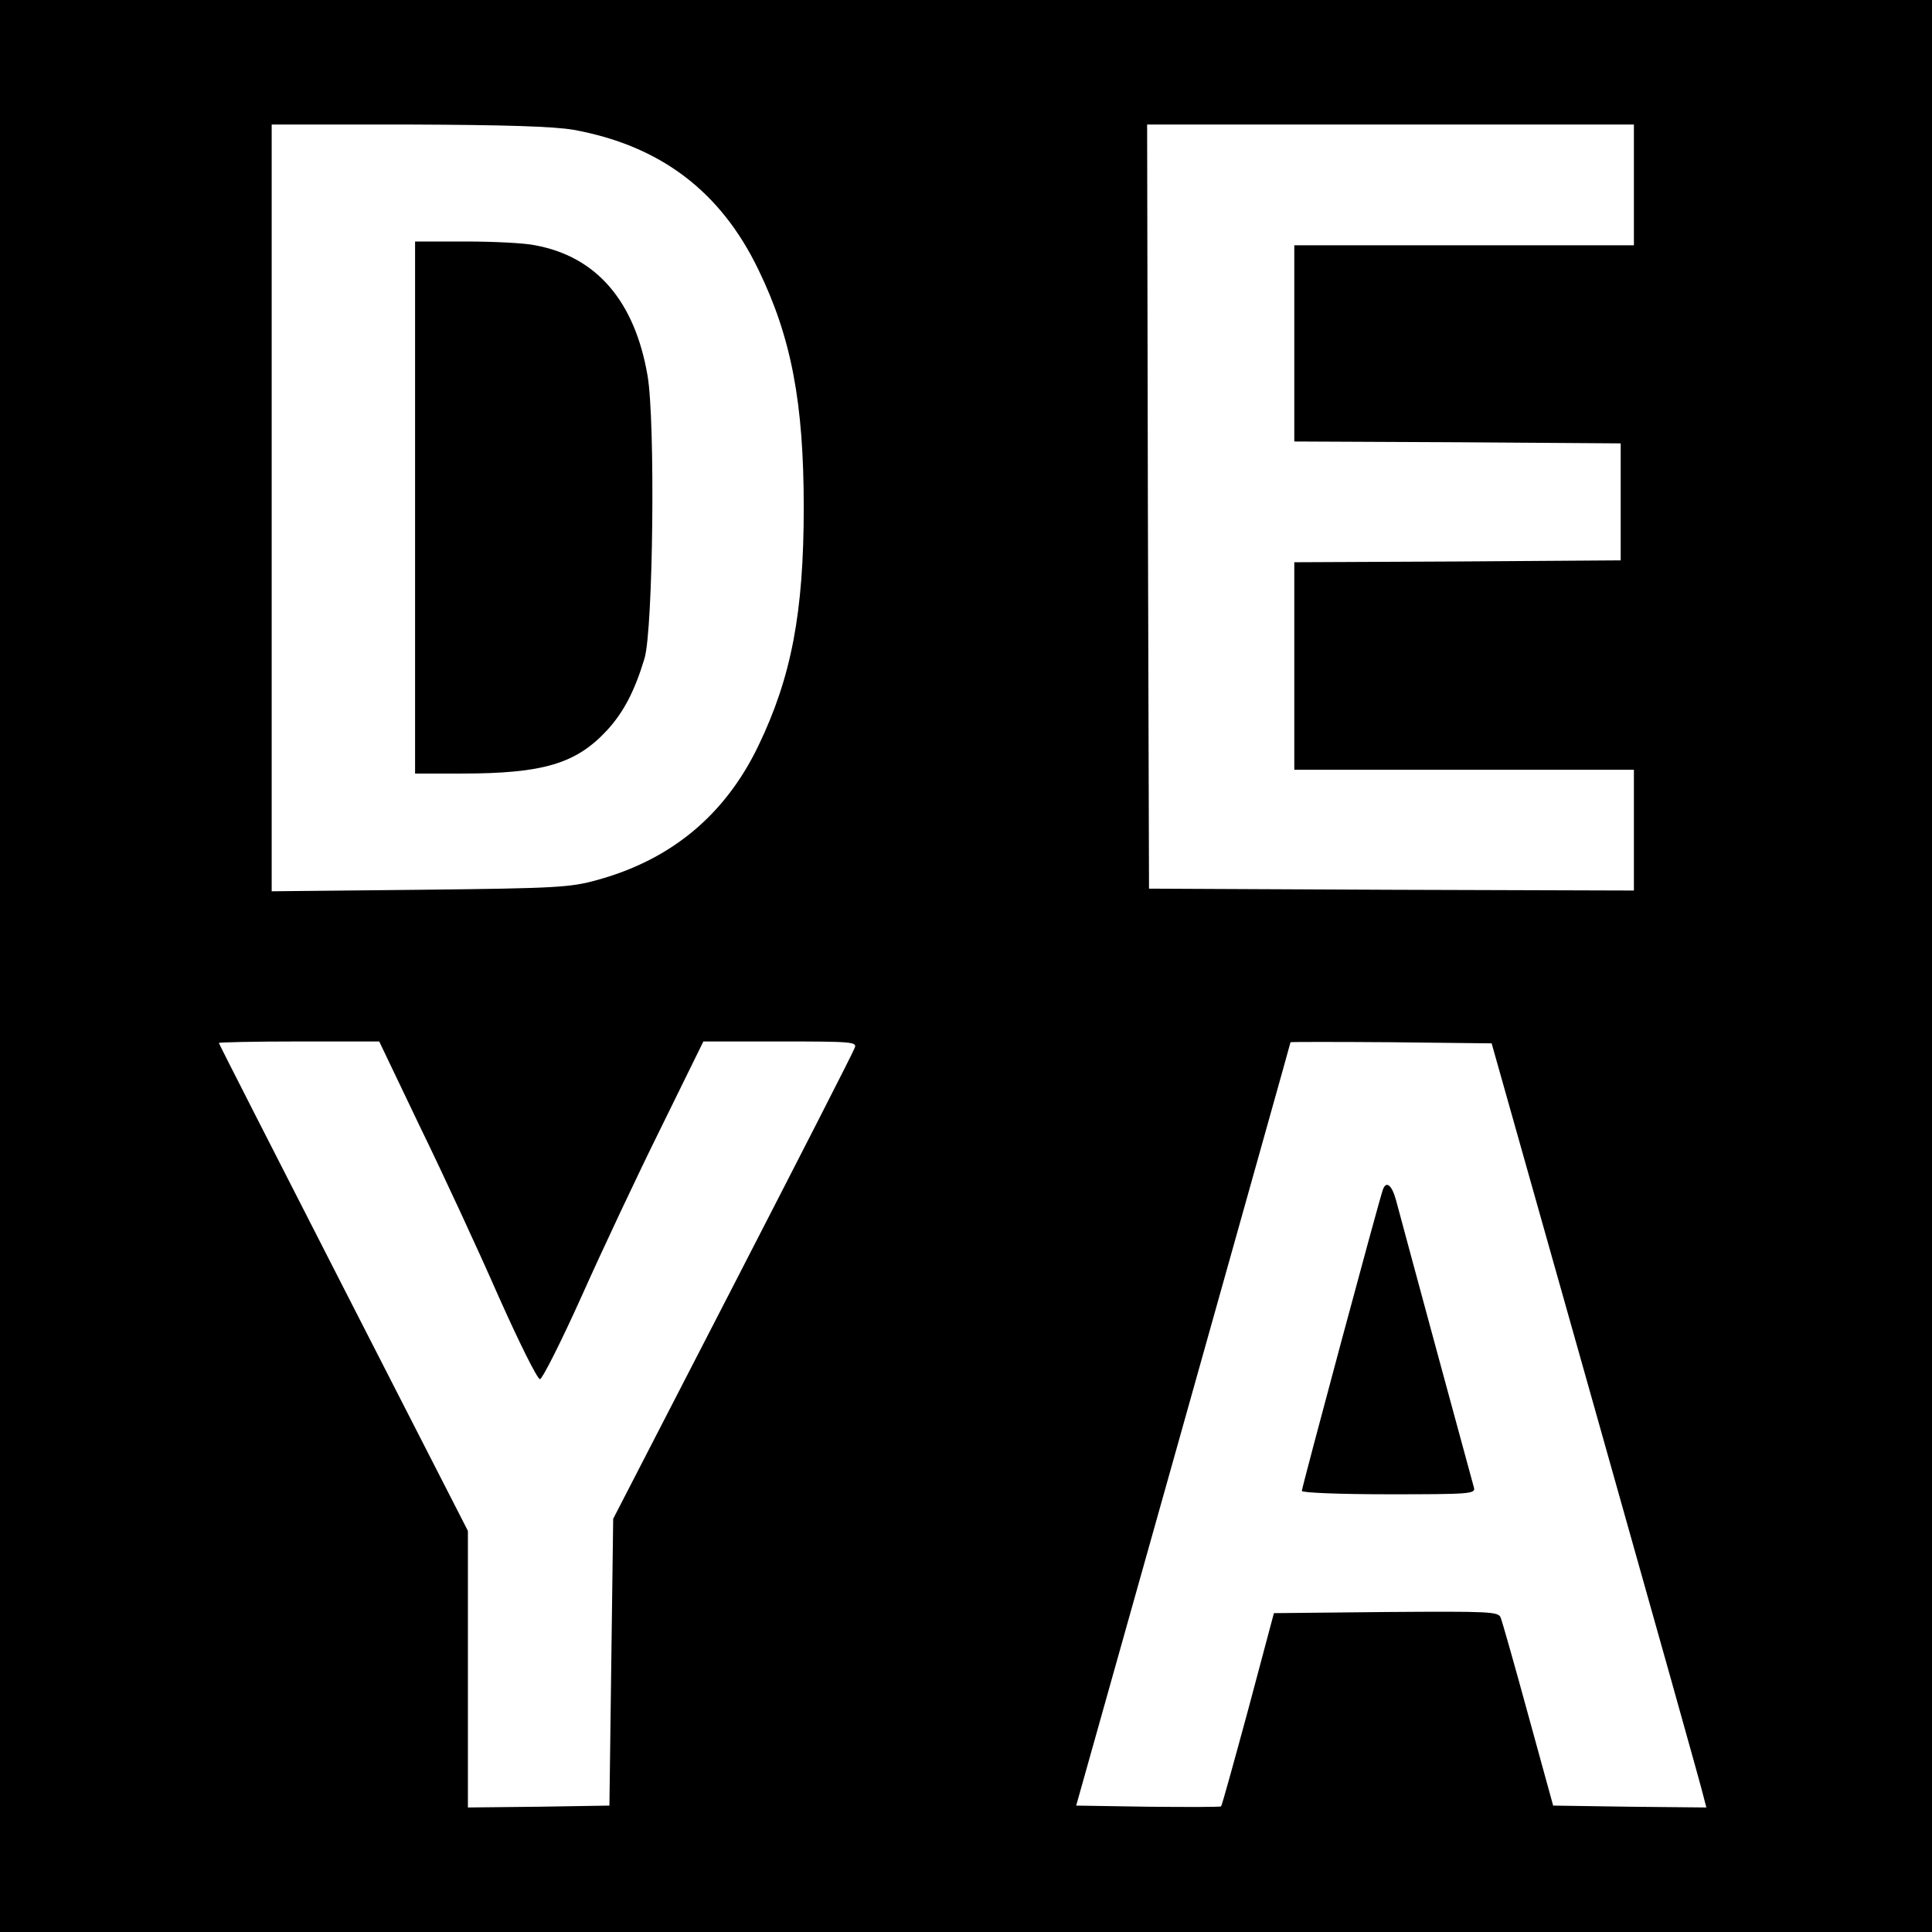
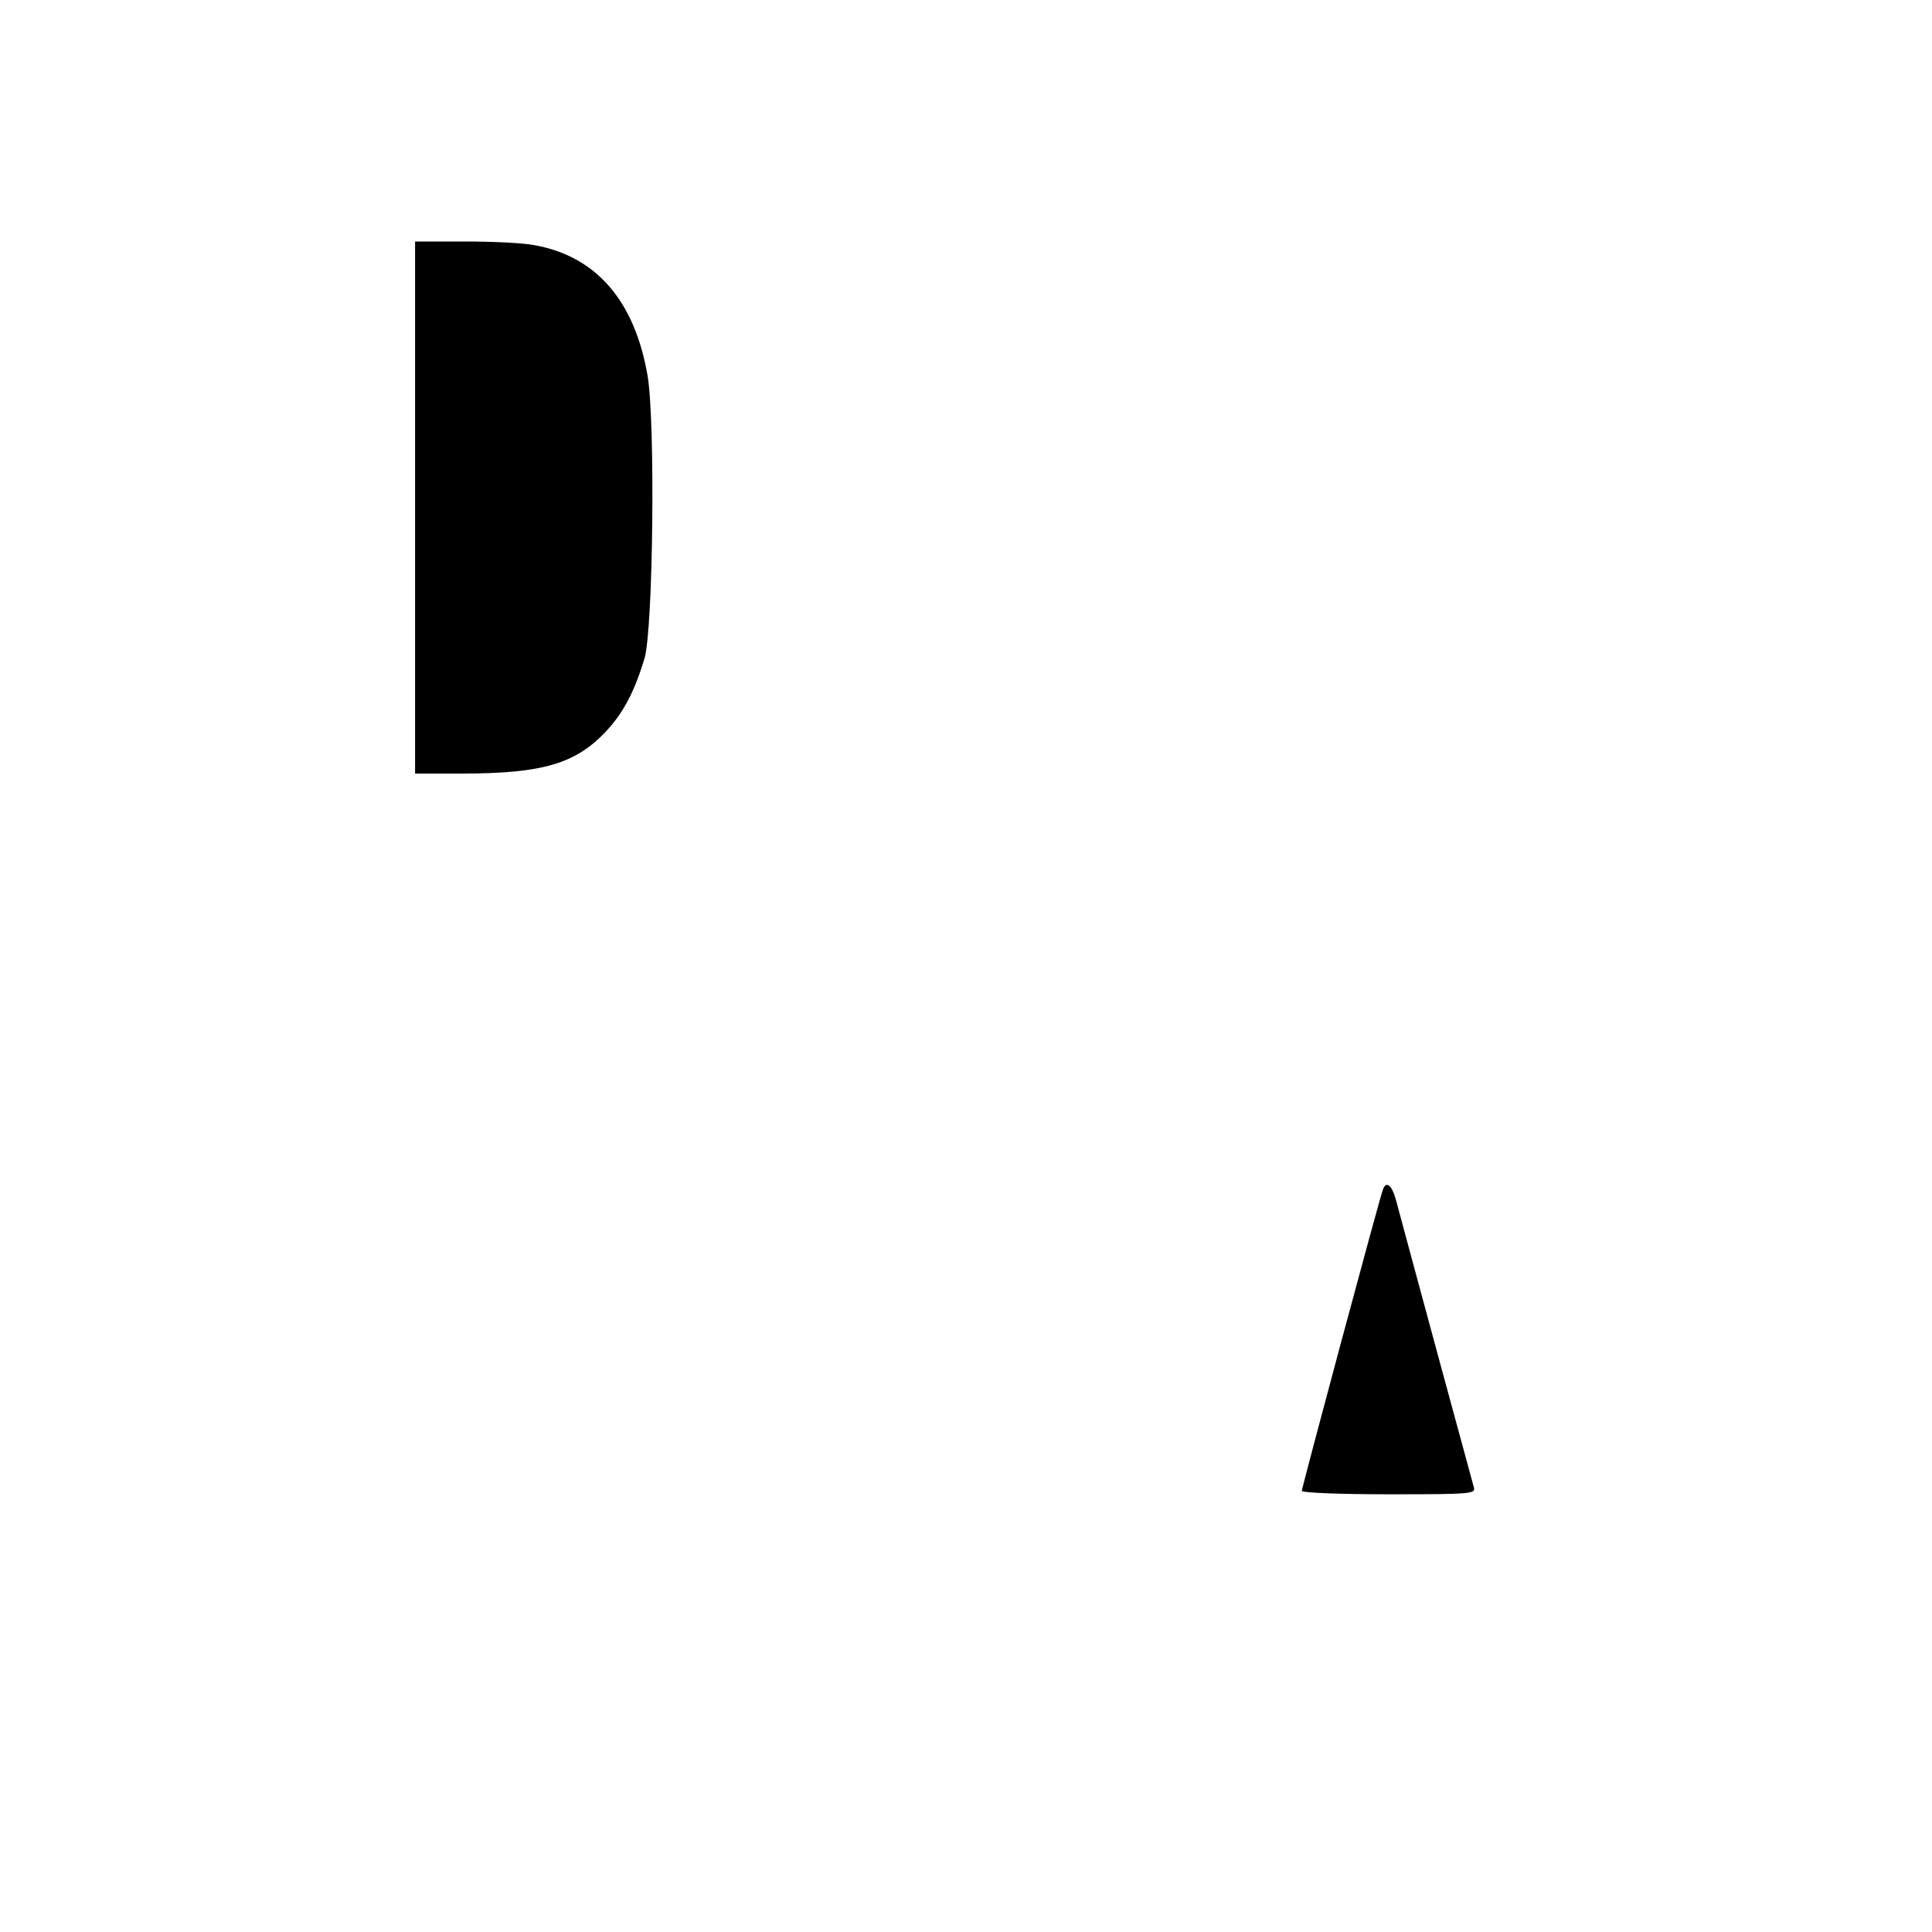
<svg xmlns="http://www.w3.org/2000/svg" version="1.0" width="512pt" height="512pt" viewBox="0 0 512 512" preserveAspectRatio="xMidYMid meet">
  <g transform="translate(0,512) scale(0.1,-0.1)" fill="#000000" stroke="none">
-     <path d="M0 2560 l0 -2560 2560 0 2560 0 0 2560 0 2560 -2560 0 -2560 0 0 -2560z m1520 2216 c230 -42 390 -163 490 -371 87 -179 120 -352 120 -630 0 -279 -33 -451 -121 -633 -88 -182 -230 -300 -426 -354 -72 -20 -107 -22 -470 -26 l-393 -4 0 1016 0 1016 363 0 c260 -1 383 -5 437 -14z m2810 -146 l0 -160 -450 0 -450 0 0 -260 0 -260 433 -2 432 -3 0 -155 0 -155 -432 -3 -433 -2 0 -275 0 -275 450 0 450 0 0 -160 0 -160 -642 2 -643 3 -3 1013 -2 1012 645 0 645 0 0 -160z m-3216 -2498 c61 -125 154 -326 207 -447 54 -121 103 -220 110 -220 6 0 56 99 110 219 54 121 149 323 211 448 l112 228 204 0 c190 0 204 -1 197 -17 -3 -10 -149 -295 -323 -633 l-317 -615 -5 -380 -5 -380 -187 -3 -188 -2 0 366 0 367 -330 645 c-181 354 -330 646 -330 648 0 2 96 4 213 4 l212 0 109 -228z m3117 -762 c153 -542 281 -997 284 -1013 l7 -27 -203 2 -203 3 -66 240 c-36 132 -69 248 -73 258 -6 16 -27 17 -304 15 l-297 -3 -68 -255 c-38 -140 -70 -256 -72 -257 -2 -2 -89 -2 -193 -1 l-191 3 284 1010 c156 556 284 1011 284 1013 0 1 120 1 266 0 l267 -3 278 -985z" />
    <path d="M1100 3775 l0 -705 123 0 c216 0 304 26 386 115 44 48 73 104 99 190 23 77 29 630 8 750 -34 197 -135 315 -298 345 -28 6 -111 10 -184 10 l-134 0 0 -705z" />
    <path d="M3665 1968 c-9 -23 -215 -790 -215 -799 0 -5 101 -9 231 -9 215 0 230 1 225 18 -5 17 -184 677 -206 760 -11 41 -26 54 -35 30z" />
  </g>
</svg>